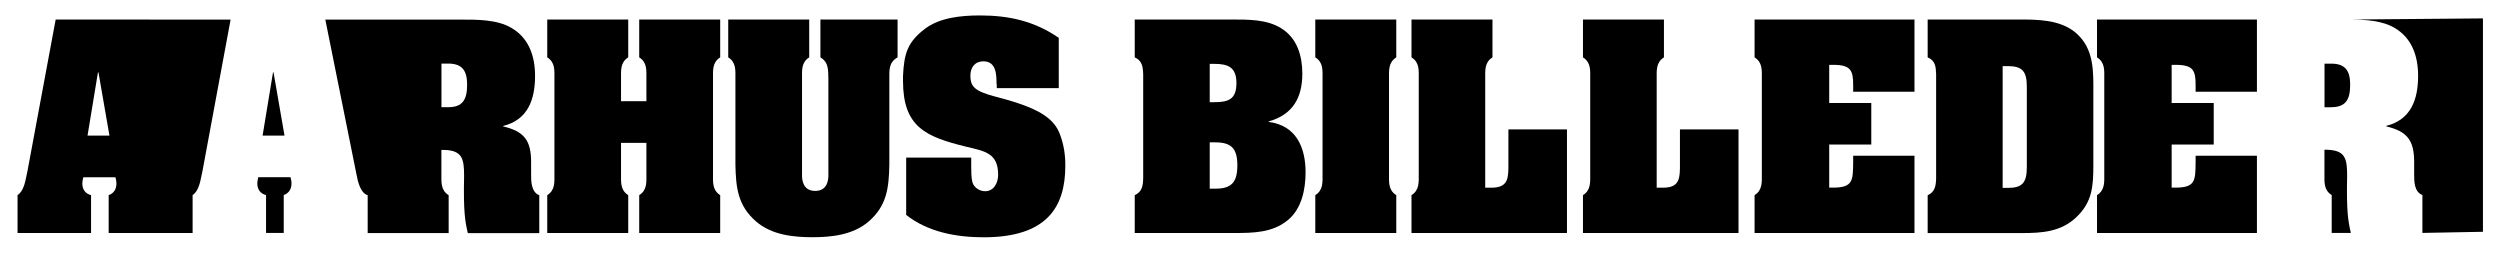
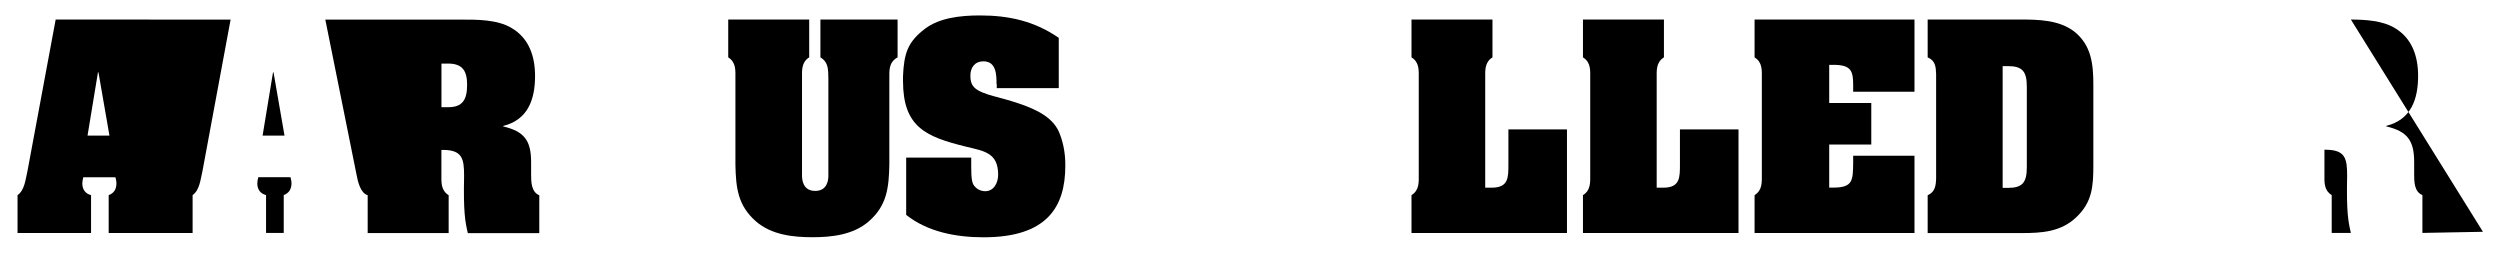
<svg xmlns="http://www.w3.org/2000/svg" version="1.1" id="Lag_1" x="0px" y="0px" viewBox="0 0 354.73 36.63" style="enable-background:new 0 0 354.73 36.63;" xml:space="preserve">
  <g>
    <g>
      <polygon points="38.81,10.26 38.74,10.26 37.26,19.24 40.37,19.24   " />
      <path d="M21.25,2.77H7.9L3.9,24.26c-0.28,1.17-0.39,2.72-1.41,3.43v5.37h10.43v-5.37c-0.81-0.21-1.24-0.81-1.24-1.66    c0-0.28,0.07-0.6,0.14-0.88h4.56c0.07,0.28,0.14,0.57,0.14,0.88c0,0.81-0.35,1.38-1.1,1.66v5.37h5.82h6.08h0.01v-5.37    c0,0-0.01,0-0.01,0c1.02-0.71,1.13-2.26,1.41-3.42l3.99-21.49h-11.4H21.25z M12.42,19.24l1.48-8.98h0.07l1.56,8.98H12.42z" />
      <path d="M36.65,25.14c-0.07,0.28-0.14,0.6-0.14,0.88c0,0.85,0.42,1.45,1.24,1.66v5.37h2.51v-5.37c0.74-0.28,1.1-0.85,1.1-1.66    c0-0.32-0.07-0.6-0.14-0.88H36.65z" />
      <path d="M75.36,24.72v-1.73c0-3.07-0.99-4.35-3.96-5.05v-0.07c3.53-0.88,4.52-3.78,4.52-7.1c0-2.76-0.85-5.34-3.32-6.79    c-2.05-1.24-4.98-1.2-7.32-1.2h-8.91h-4.2h-6.01l4.42,21.95c0.18,0.95,0.53,2.65,1.59,2.97v5.37h4.2h7.29v-5.37    c-1.13-0.71-1.03-1.84-1.03-2.97v-3.46h0.39c2.58,0.07,2.83,1.27,2.83,3.68c-0.11,5.06,0.14,6.47,0.53,8.13h10.14v-5.37    C75.36,27.23,75.36,25.74,75.36,24.72z M63.59,15.21h-0.95V9.02h0.95c2.05,0,2.69,1.06,2.69,3    C66.28,14.15,65.64,15.21,63.59,15.21z" />
    </g>
-     <path d="M102.18,33.06H90.7v-5.37c1.13-0.71,1.02-1.84,1.02-2.97v-4.45h-3.6v4.45c0,1.13-0.11,2.26,1.02,2.97v5.37H77.65v-5.37   c1.13-0.71,1.02-1.84,1.02-2.97V11.11c0-1.13,0.11-2.26-1.02-2.97V2.77h11.49v5.37c-1.13,0.71-1.02,1.84-1.02,2.97v3.25h3.6v-3.25   c0-1.13,0.11-2.26-1.02-2.97V2.77h11.49v5.37c-1.13,0.71-1.02,1.84-1.02,2.97v13.61c0,1.13-0.11,2.26,1.02,2.97V33.06z" />
    <path d="M116.4,2.77h10.96v5.37c-1.27,0.71-1.17,1.84-1.17,2.97v12.27c-0.07,3.22-0.32,5.76-2.9,8.02   c-2.23,1.94-5.3,2.26-8.02,2.26c-2.72,0-5.8-0.32-8.02-2.26c-2.58-2.26-2.83-4.81-2.9-8.02V11.11c0-1.13,0.11-2.26-1.02-2.97V2.77   h11.49v5.37c-1.13,0.71-1.02,1.84-1.02,2.97v13.82c0,0.6,0.14,2.16,1.87,2.16c1.73,0,1.87-1.56,1.87-2.16V11.11   c-0.04-1.13,0.07-2.26-1.13-2.97V2.77z" />
    <path d="M141.4,11.92c0-1.34-0.04-3.22-1.87-3.22c-1.2,0-1.84,0.88-1.84,2.02c0,0.6,0.07,1.2,0.57,1.7   c0.53,0.57,1.87,0.99,2.65,1.2c2.26,0.6,5.3,1.41,7.21,2.69c1.1,0.74,1.91,1.63,2.33,2.9c0.49,1.31,0.71,2.76,0.71,4.17v0.14   c0,5.83-2.58,10.15-11.59,10.15c-3.85,0-7.92-0.74-10.99-3.18v-8.13h9.23c0,1.8-0.04,3.15,0.28,3.78c0.32,0.6,0.99,0.99,1.7,0.99   c1.27,0,1.84-1.24,1.84-2.33c0-3.11-1.94-3.36-4.56-3.99c-5.73-1.41-8.94-2.79-8.94-9.33v-0.67c0.14-3.25,0.67-4.88,3.15-6.75   c2.02-1.52,4.95-1.87,7.78-1.87c4.1,0,7.74,0.81,11.17,3.18v7.14h-8.8V11.92z" />
-     <path d="M187.66,11.11c0-1.13,0.11-2.26-1.03-2.97V2.77h11.49v5.37c-1.13,0.71-1.03,1.84-1.03,2.97v13.61   c0,1.13-0.11,2.26,1.03,2.97v5.37h-11.49v-5.37c1.13-0.71,1.03-1.84,1.03-2.97V11.11z" />
    <path d="M200.28,33.06v-5.37c1.13-0.71,1.03-1.84,1.03-2.97V11.11c0-1.13,0.11-2.26-1.03-2.97V2.77h11.49v5.37   c-1.13,0.71-1.03,1.84-1.03,2.97v15.52h0.92c2.4,0,2.37-1.45,2.37-3.36v-4.91h8.31v14.7H200.28z" />
    <path d="M224.61,33.06v-5.37c1.13-0.71,1.03-1.84,1.03-2.97V11.11c0-1.13,0.11-2.26-1.03-2.97V2.77h11.49v5.37   c-1.13,0.71-1.03,1.84-1.03,2.97v15.52H236c2.4,0,2.37-1.45,2.37-3.36v-4.91h8.31v14.7H224.61z" />
    <path d="M271.65,22.1v10.96h-22.69v-5.37c1.13-0.71,1.03-1.84,1.03-2.97V11.11c0-1.13,0.11-2.26-1.03-2.97V2.77h22.69v10.25h-8.7   V12.1c0-2.05-0.28-2.9-2.83-2.9h-0.57v5.41h5.97v5.9h-5.97v6.11h0.57c2.83,0,2.79-1.06,2.83-3.53V22.1H271.65z" />
    <path d="M286.6,2.77c2.58,0,5.55,0.04,7.71,1.7c2.47,1.94,2.72,4.7,2.72,7.6v11.35c0,2.97-0.14,5.27-2.44,7.42   c-2.16,2.05-4.84,2.23-7.71,2.23h-13.36v-5.37c1.06-0.46,1.17-1.38,1.2-2.4V10.54c-0.03-1.06-0.11-1.94-1.2-2.4V2.77H286.6z    M284.16,26.66h0.74c2.05,0,2.69-0.74,2.69-2.93V12.31c0-2.19-0.64-2.93-2.69-2.93h-0.74V26.66z" />
-     <path d="M320.24,22.1v10.96h-22.69v-5.37c1.13-0.71,1.03-1.84,1.03-2.97V11.11c0-1.13,0.11-2.26-1.03-2.97V2.77h22.69v10.25h-8.7   V12.1c0-2.05-0.28-2.9-2.83-2.9h-0.57v5.41h5.97v5.9h-5.97v6.11h0.57c2.83,0,2.79-1.06,2.83-3.53V22.1H320.24z" />
    <g>
-       <path d="M330.78,15.21c2.05,0,2.69-1.06,2.69-3.18c0-1.94-0.64-3-2.69-3h-0.95v6.19H330.78z" />
      <path d="M333.04,24.93c0-2.4-0.25-3.6-2.83-3.68h-0.39v3.46c0,1.13-0.11,2.26,1.03,2.97v5.37h2.72    C333.18,31.4,332.93,29.99,333.04,24.93z" />
    </g>
-     <path d="M161.01,33.06v-5.37c1.06-0.46,1.17-1.38,1.2-2.4V10.54c-0.04-1.03-0.14-1.94-1.2-2.4V2.77h13.71   c2.37,0,5.02-0.04,7.07,1.24c2.26,1.38,3,3.92,3,6.43c0,3.46-1.38,5.83-4.77,6.79v0.07c3.89,0.5,5.23,3.61,5.23,7.14   c0,2.47-0.57,5.23-2.55,6.82c-2.16,1.77-4.91,1.8-7.56,1.8H161.01z M171.65,14.5h0.64c2.09,0,3.15-0.46,3.15-2.72   c0-2.23-1.17-2.72-3.15-2.72h-0.64V14.5z M171.65,26.77h0.81c2.3,0,3.11-0.92,3.11-3.32c0-2.33-0.81-3.25-3.11-3.25h-0.81V26.77z" />
-     <path d="M333.57,2.77L333.57,2.77c2.11,0.02,4.48,0.15,6.22,1.2c2.47,1.45,3.32,4.03,3.32,6.79c0,3.32-0.99,6.22-4.52,7.1v0.07   c2.97,0.71,3.96,1.98,3.96,5.05v1.73c0,1.03,0,2.51,1.17,2.97v5.37l8.59-0.16V2.61L333.57,2.77z" />
+     <path d="M333.57,2.77L333.57,2.77c2.11,0.02,4.48,0.15,6.22,1.2c2.47,1.45,3.32,4.03,3.32,6.79c0,3.32-0.99,6.22-4.52,7.1v0.07   c2.97,0.71,3.96,1.98,3.96,5.05v1.73c0,1.03,0,2.51,1.17,2.97v5.37l8.59-0.16L333.57,2.77z" />
  </g>
</svg>